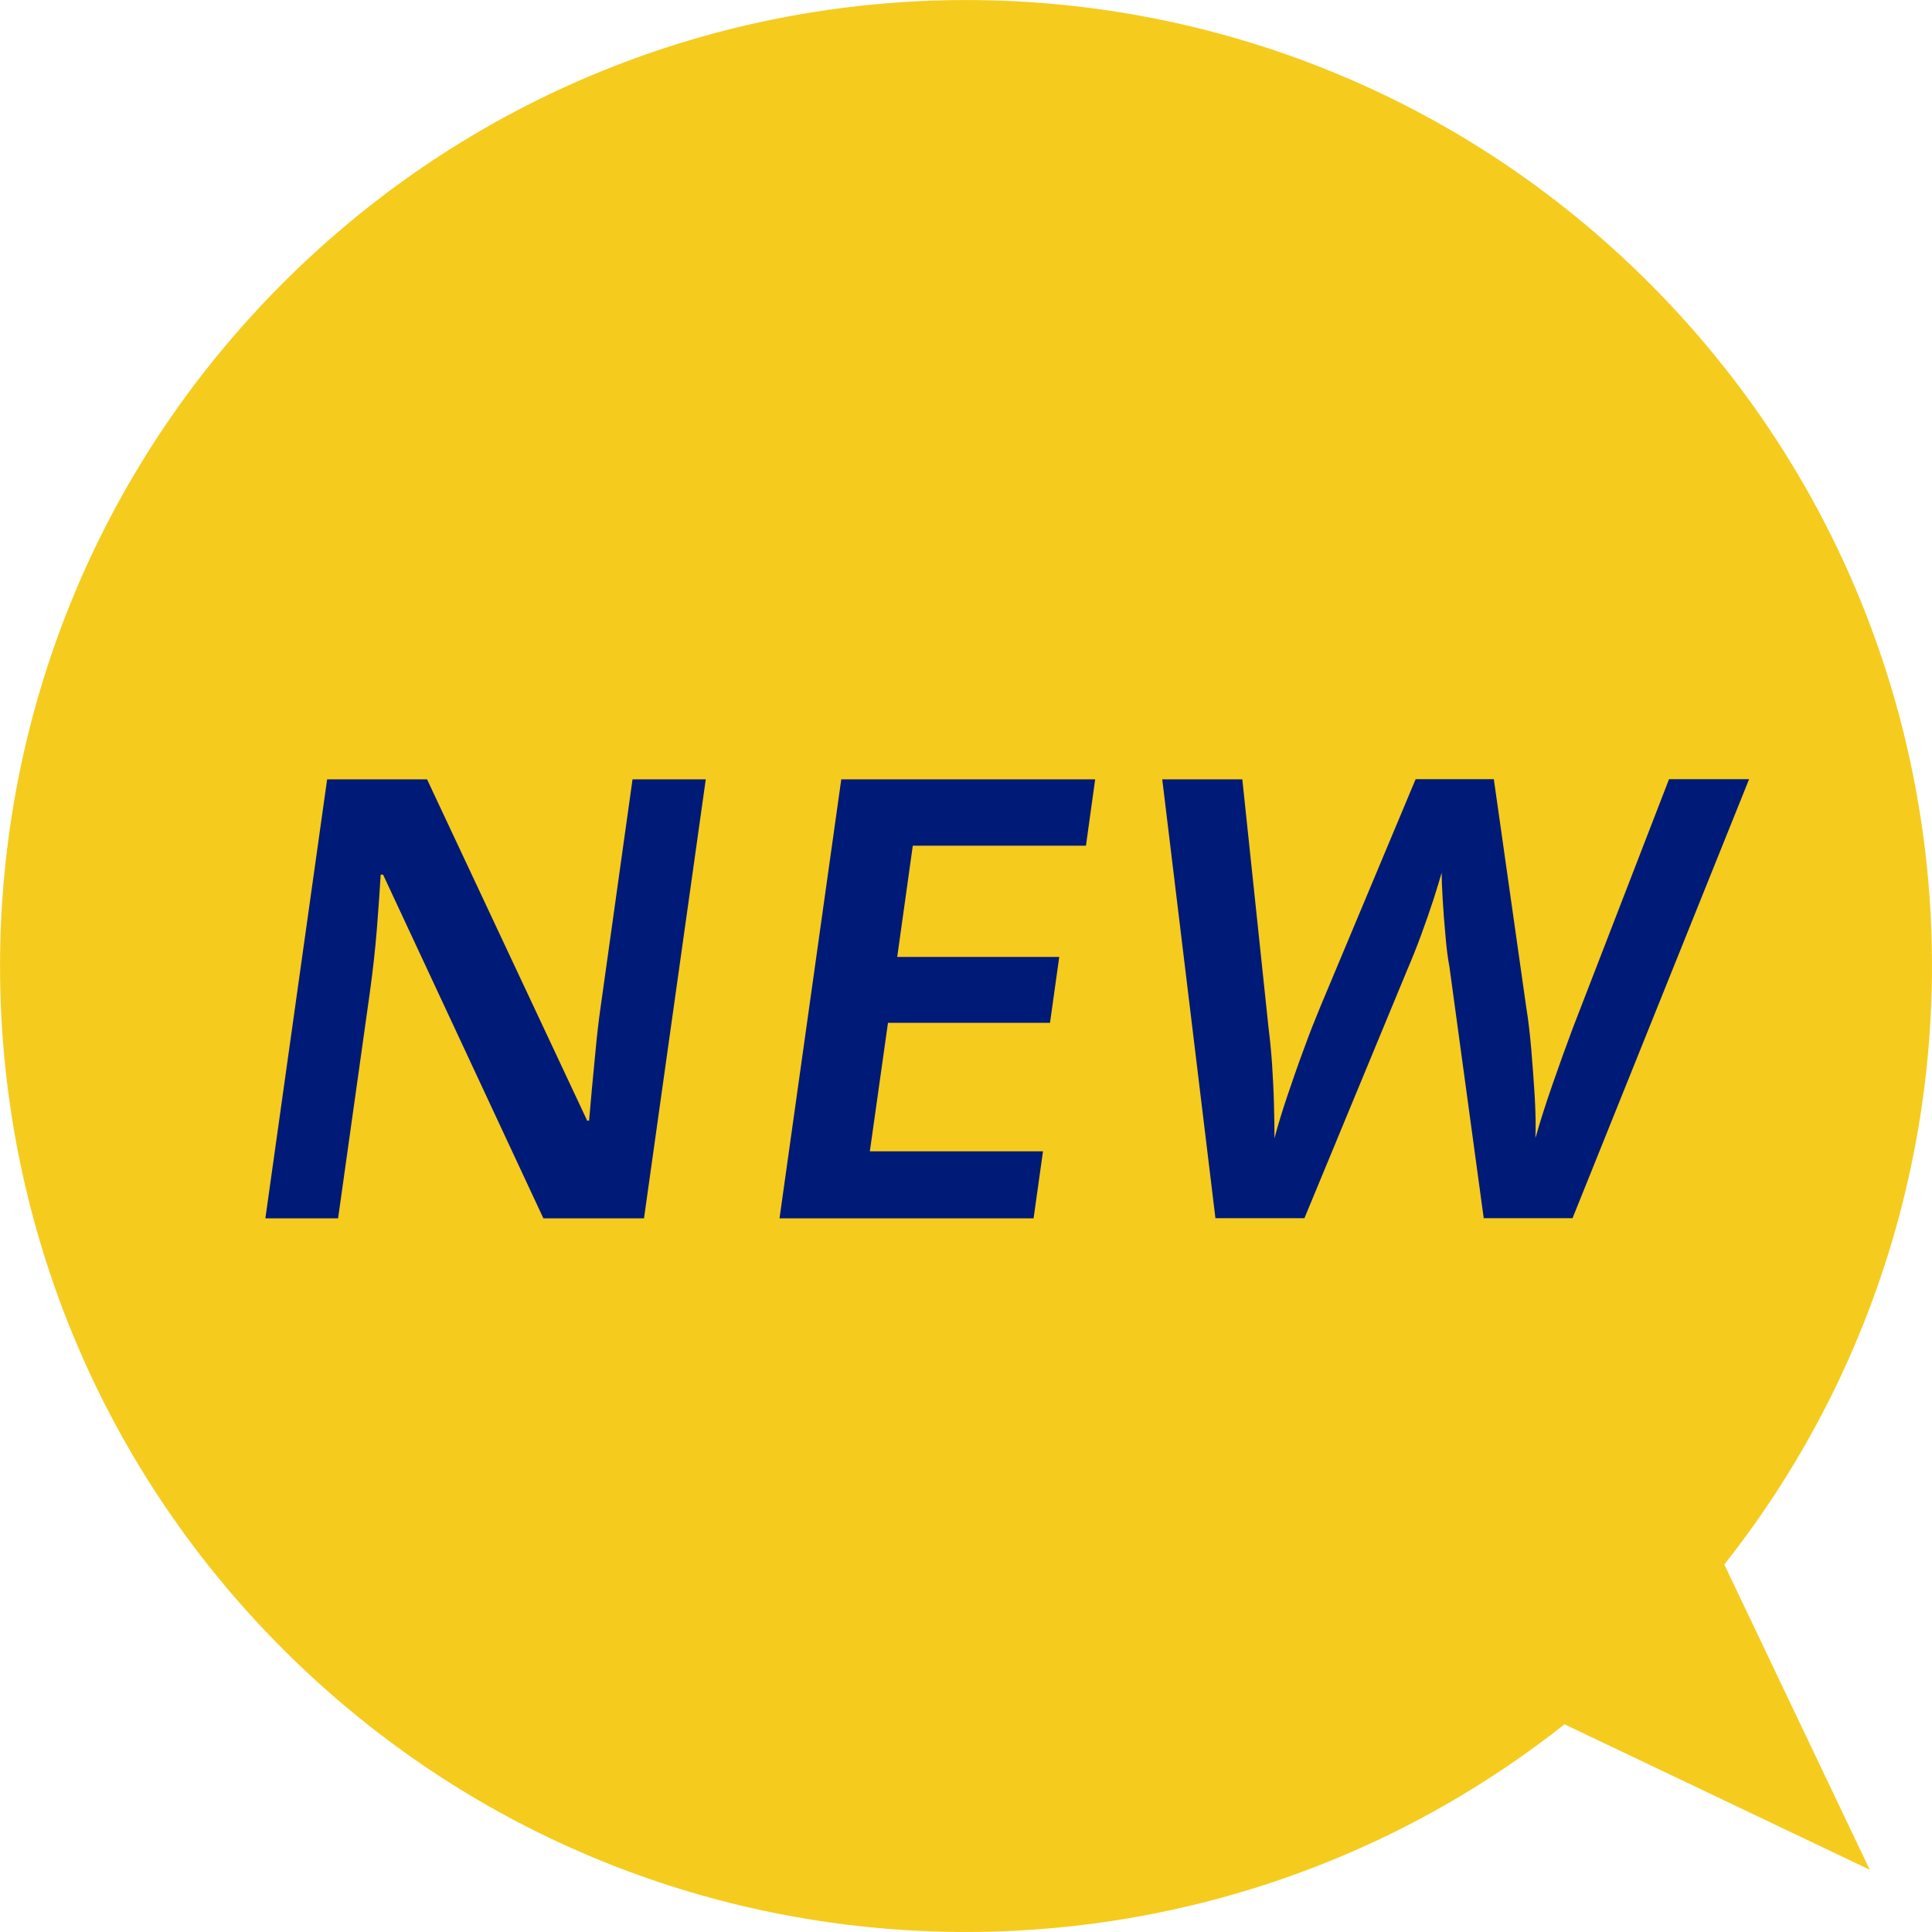
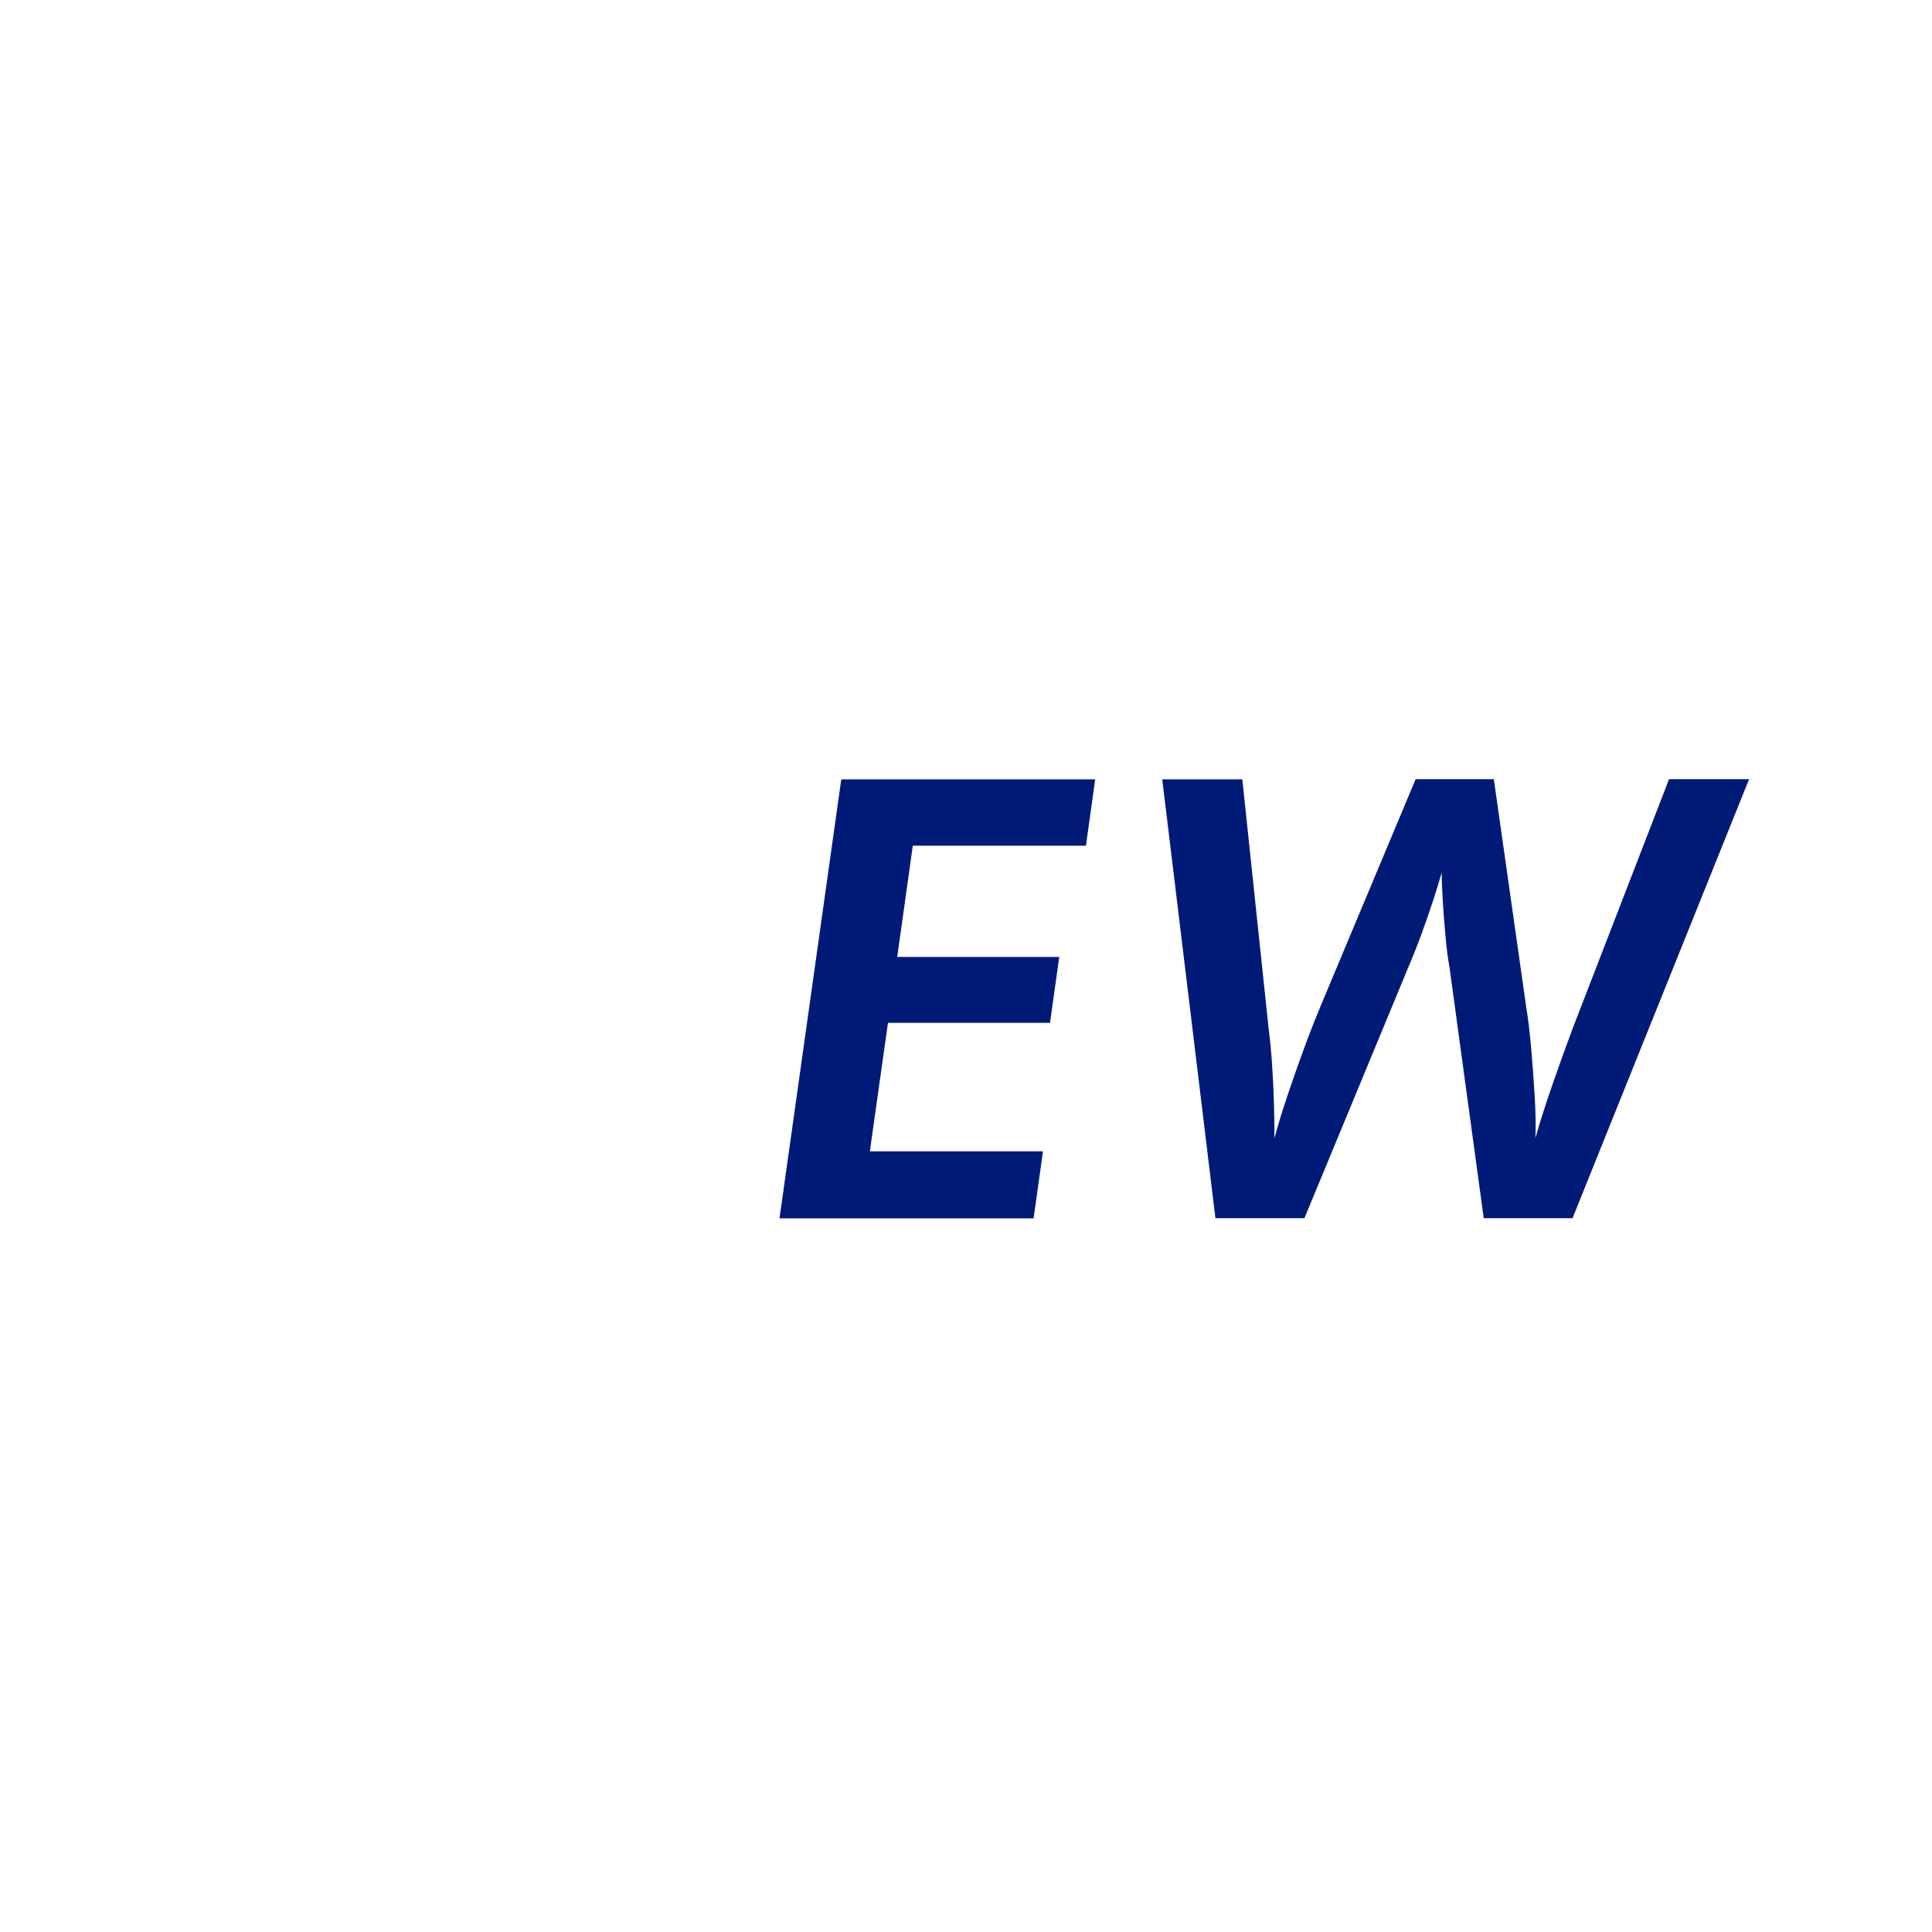
<svg xmlns="http://www.w3.org/2000/svg" id="_レイヤー_2" data-name="レイヤー 2" viewBox="0 0 112.92 112.92">
  <defs>
    <style>
      .cls-1 {
        fill: #f5cb1e;
      }

      .cls-1, .cls-2 {
        stroke-width: 0px;
      }

      .cls-2 {
        fill: #001a77;
      }
    </style>
  </defs>
  <g id="_レイヤー_1-2" data-name="レイヤー 1">
-     <path class="cls-1" d="m100.78,91.44c17.53-22.16,16.08-54.43-4.39-74.9-22.05-22.05-57.8-22.05-79.85,0-22.05,22.05-22.05,57.8,0,79.85,20.47,20.47,52.74,21.92,74.9,4.39l17.84,8.5-8.5-17.84Z" />
    <g>
-       <path class="cls-2" d="m15.51,71.21l3.61-25.66h5.84l9.36,19.95h.11c.04-.46.09-1.06.16-1.81.07-.75.15-1.56.23-2.41.08-.85.17-1.62.27-2.32l1.88-13.41h4.28l-3.61,25.66h-5.88l-9.37-20.09h-.14c-.05.84-.12,1.89-.22,3.14-.1,1.26-.24,2.47-.4,3.65l-1.87,13.3h-4.25Z" />
      <path class="cls-2" d="m45.56,71.21l3.61-25.66h14.84l-.54,3.88h-10.12l-.91,6.5h9.47l-.54,3.85h-9.47l-1.06,7.51h10.12l-.55,3.92h-14.84Z" />
      <path class="cls-2" d="m71.04,71.21l-3.11-25.66h4.68l1.54,14.59c.08.62.15,1.32.2,2.08.05.77.09,1.53.11,2.3.02.77.03,1.44.03,2.01.2-.77.46-1.61.77-2.53.31-.92.63-1.84.97-2.75.33-.91.65-1.71.94-2.41l5.57-13.3h4.57l1.9,13.37c.12.72.21,1.53.29,2.44.08.91.14,1.82.2,2.73.05.91.07,1.73.04,2.44.25-.89.58-1.93,1-3.14.42-1.21.81-2.29,1.17-3.25l5.64-14.59h4.68l-10.32,25.66h-5.19l-2-14.66c-.1-.53-.18-1.16-.24-1.89-.07-.73-.12-1.43-.16-2.1-.04-.67-.06-1.19-.06-1.54-.1.36-.26.87-.47,1.54-.22.67-.46,1.37-.73,2.1-.27.73-.53,1.38-.78,1.96l-6.04,14.59h-5.19Z" />
    </g>
  </g>
</svg>